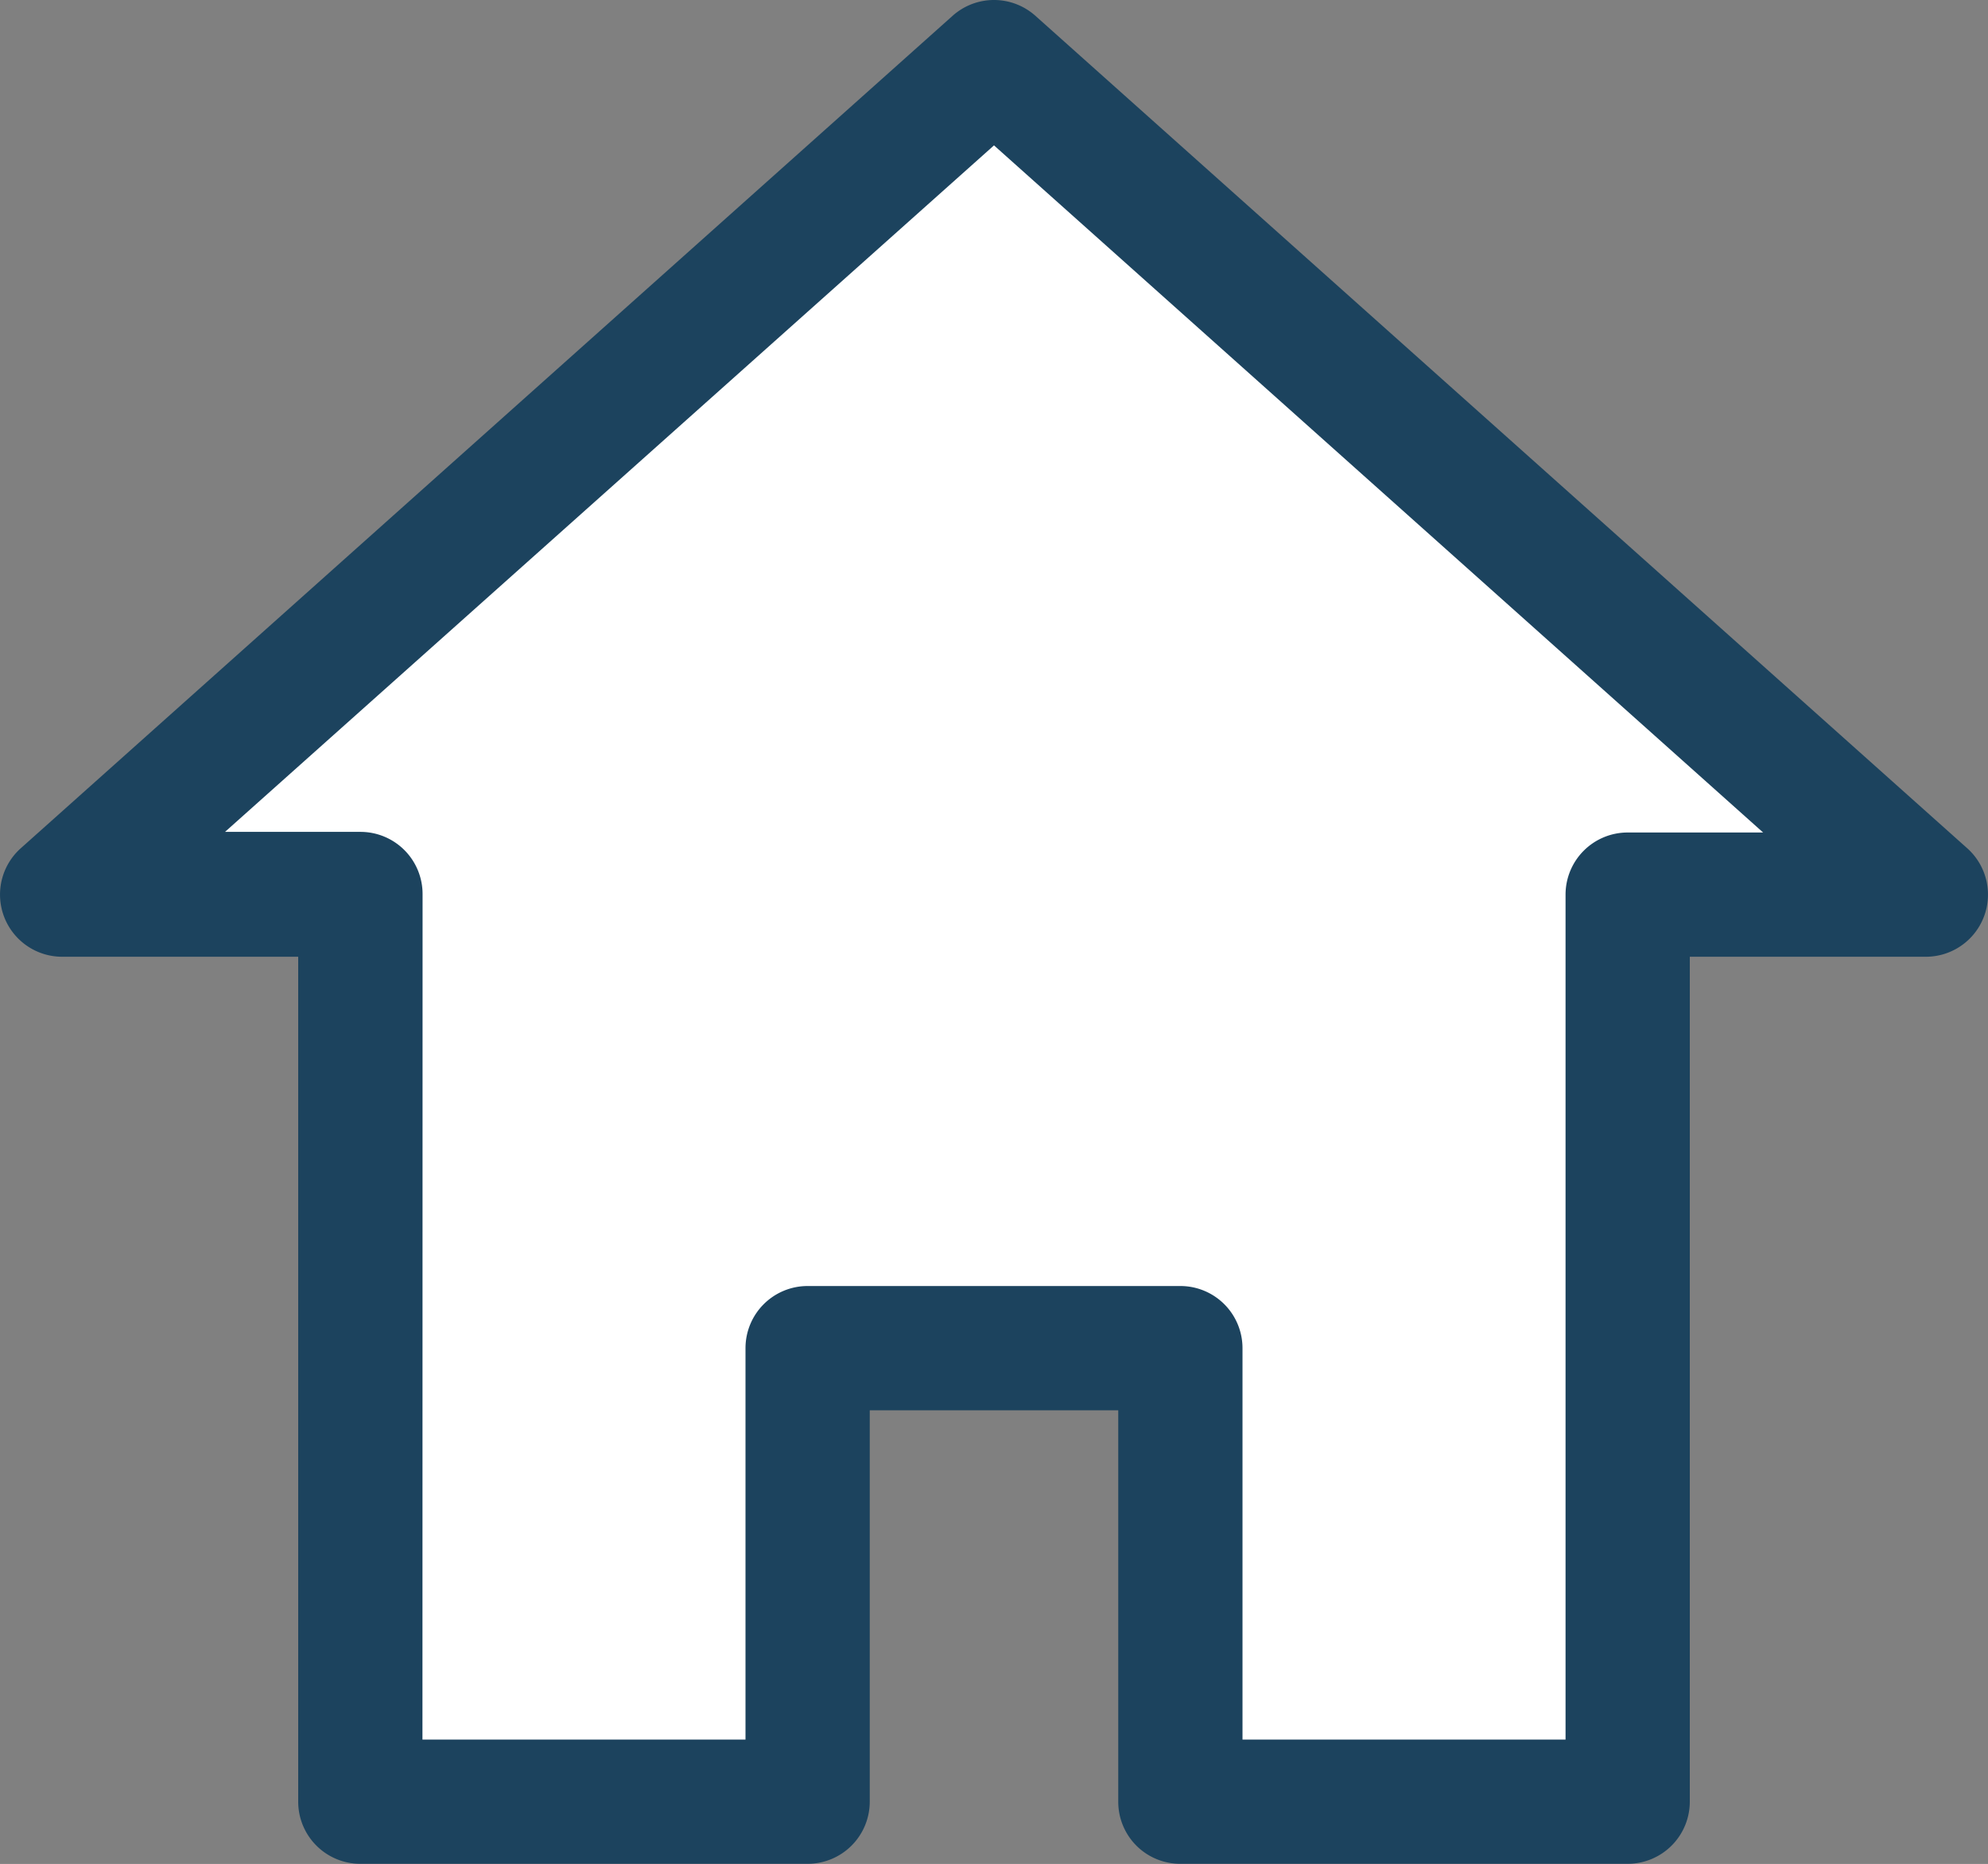
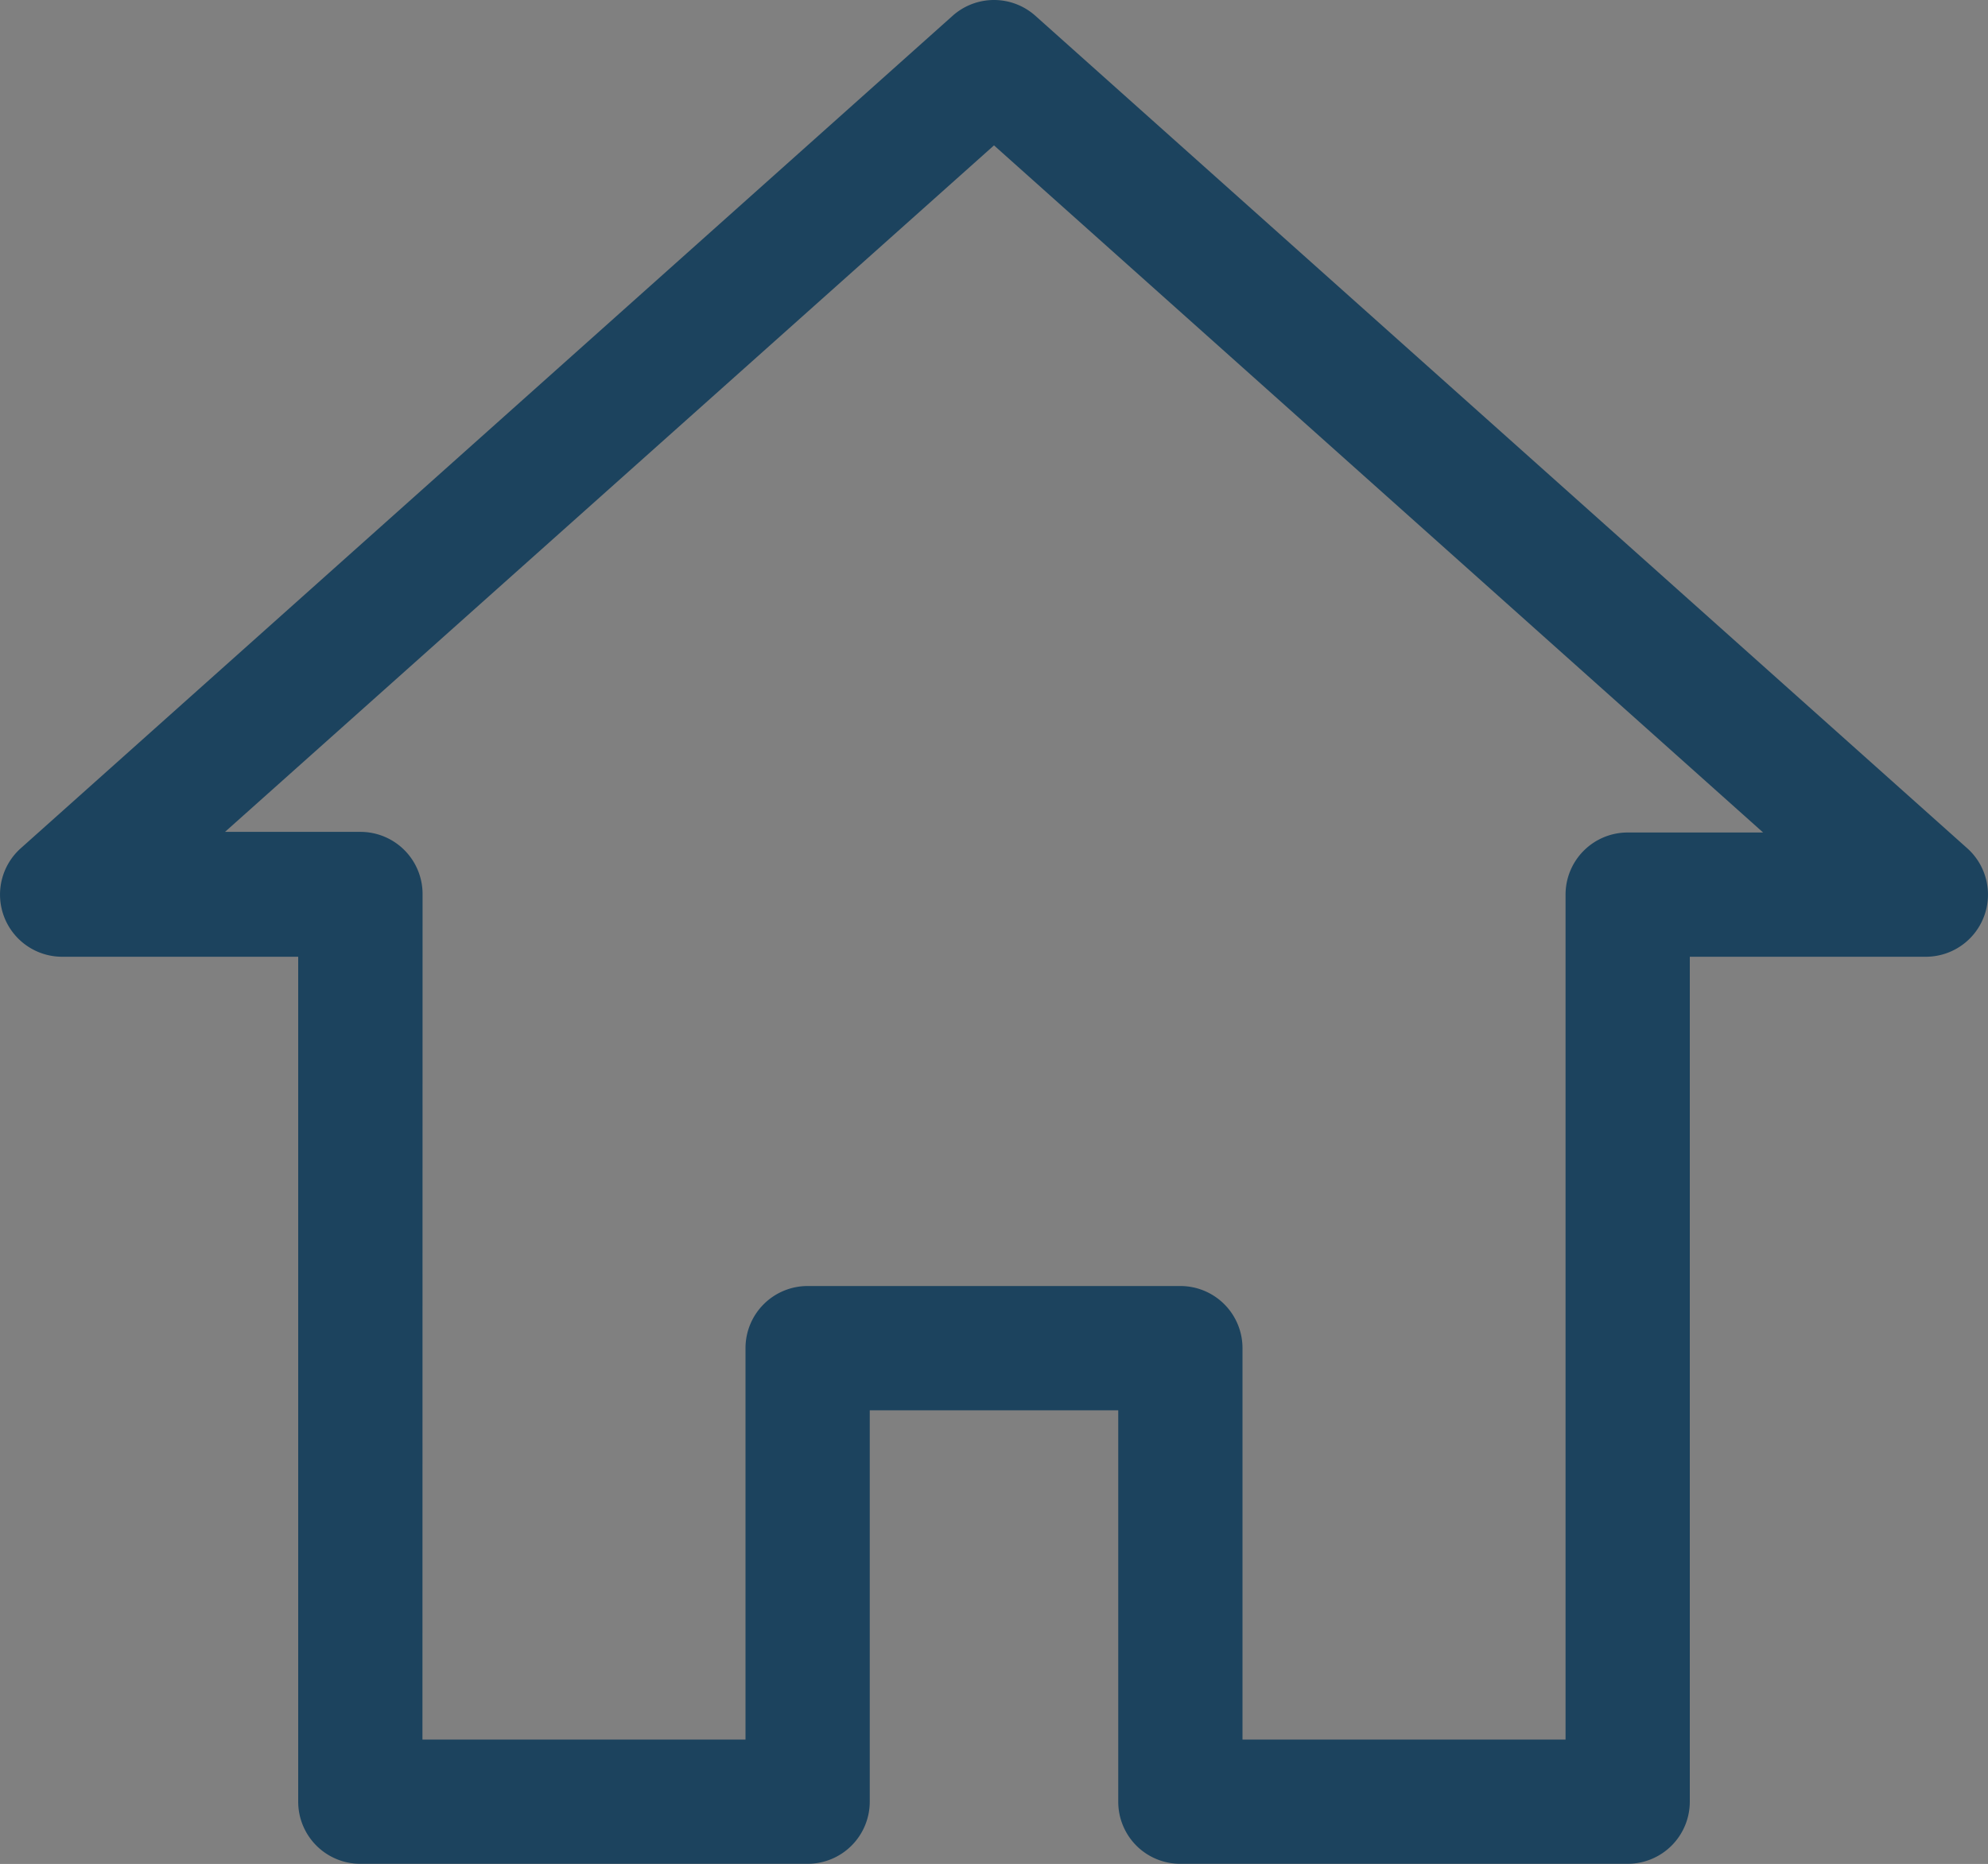
<svg xmlns="http://www.w3.org/2000/svg" width="16" height="15.001" viewBox="0 0 16 15.001">
  <rect x="0" y="0" width="16" height="15.001" fill="#808080" stroke="none" />
  <g transform="translate(-17.5 -4060.5)">
-     <path d="M-11154,10.35h-3V14h-3.6V6.7h-2.4l7.5-6.7,7.5,6.7h-2.4V14l-3.6,0Z" transform="translate(11181 4061)" fill="#fff" />
    <path d="M-11154,14.5a.5.5,0,0,1-.354-.146.5.5,0,0,1-.146-.354V10.85h-2V14a.5.5,0,0,1-.5.5h-3.6a.5.5,0,0,1-.5-.5V7.2h-1.9a.5.5,0,0,1-.467-.322.5.5,0,0,1,.134-.551l7.5-6.7a.5.5,0,0,1,.666,0l7.5,6.7a.5.5,0,0,1,.134.551.5.5,0,0,1-.467.322h-1.9V14a.5.5,0,0,1-.5.5l-3.6,0Zm-6.1-1h2.6V10.35a.5.5,0,0,1,.5-.5h3a.5.5,0,0,1,.5.5V13.5h2.6V6.7a.5.5,0,0,1,.5-.5h1.09L-11155.5.67l-6.189,5.525h1.09a.5.5,0,0,1,.5.5Z" transform="translate(11181 4061)" fill="#1c435e" />
  </g>
</svg>